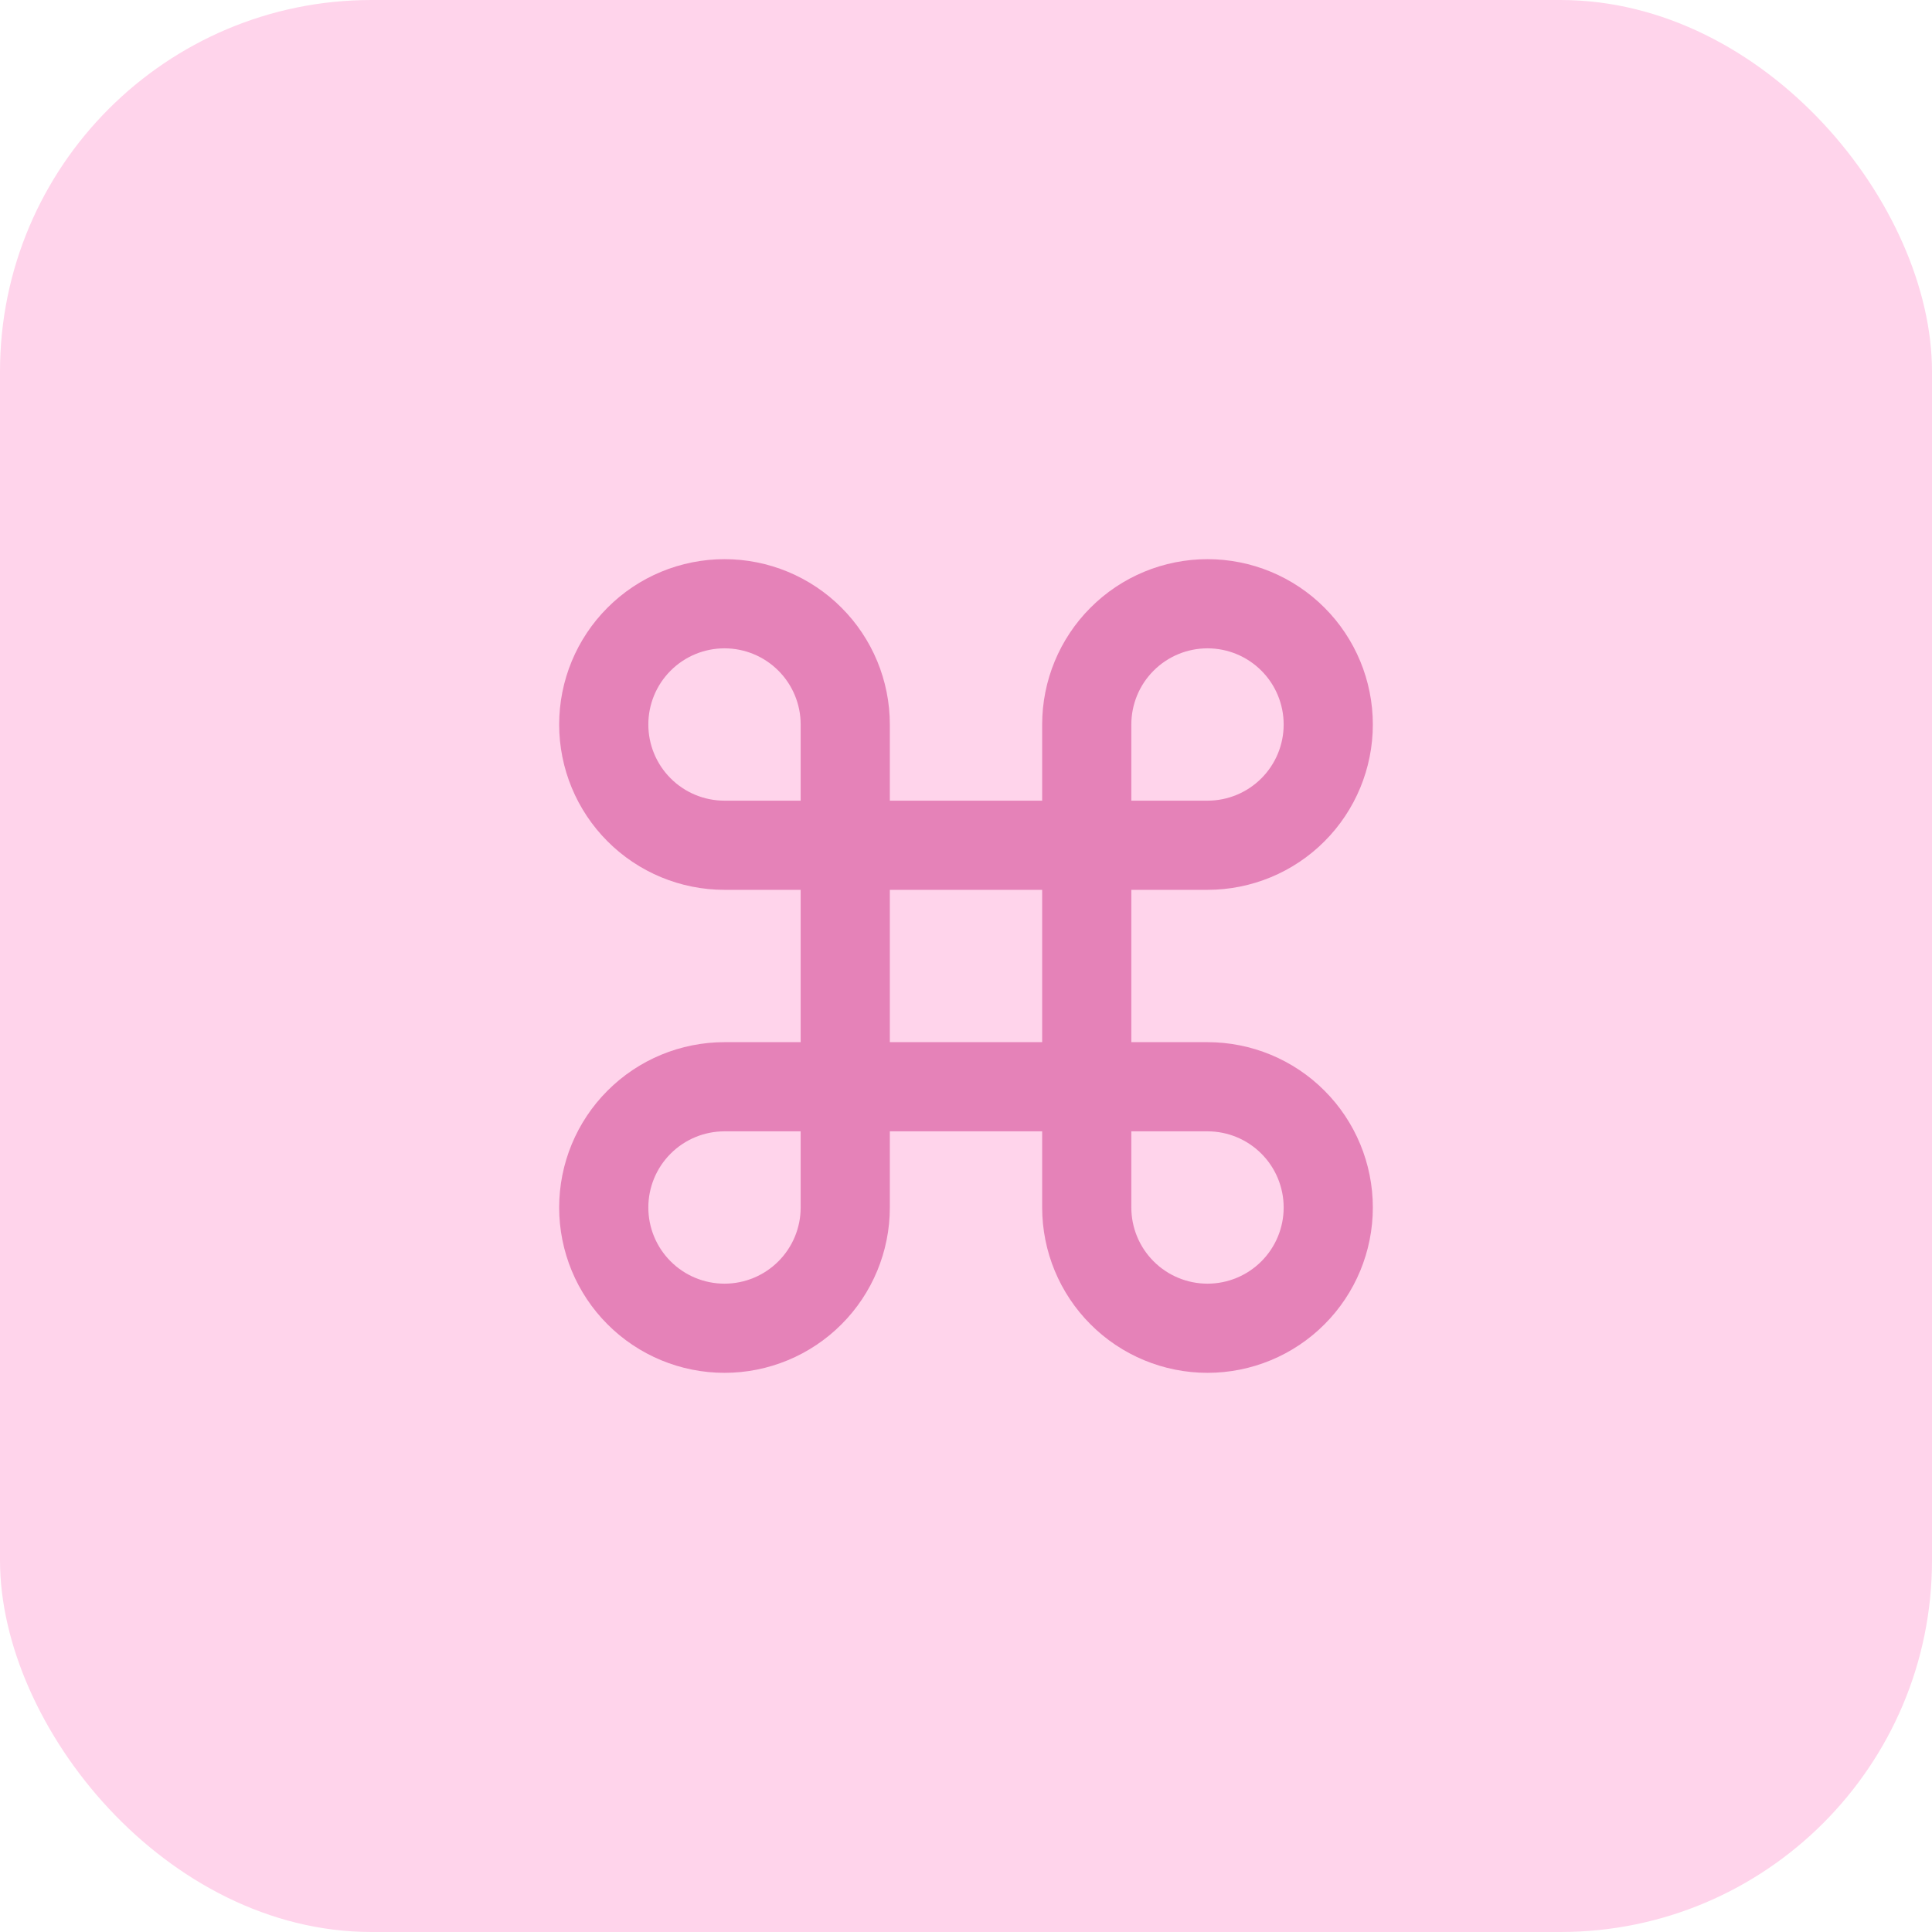
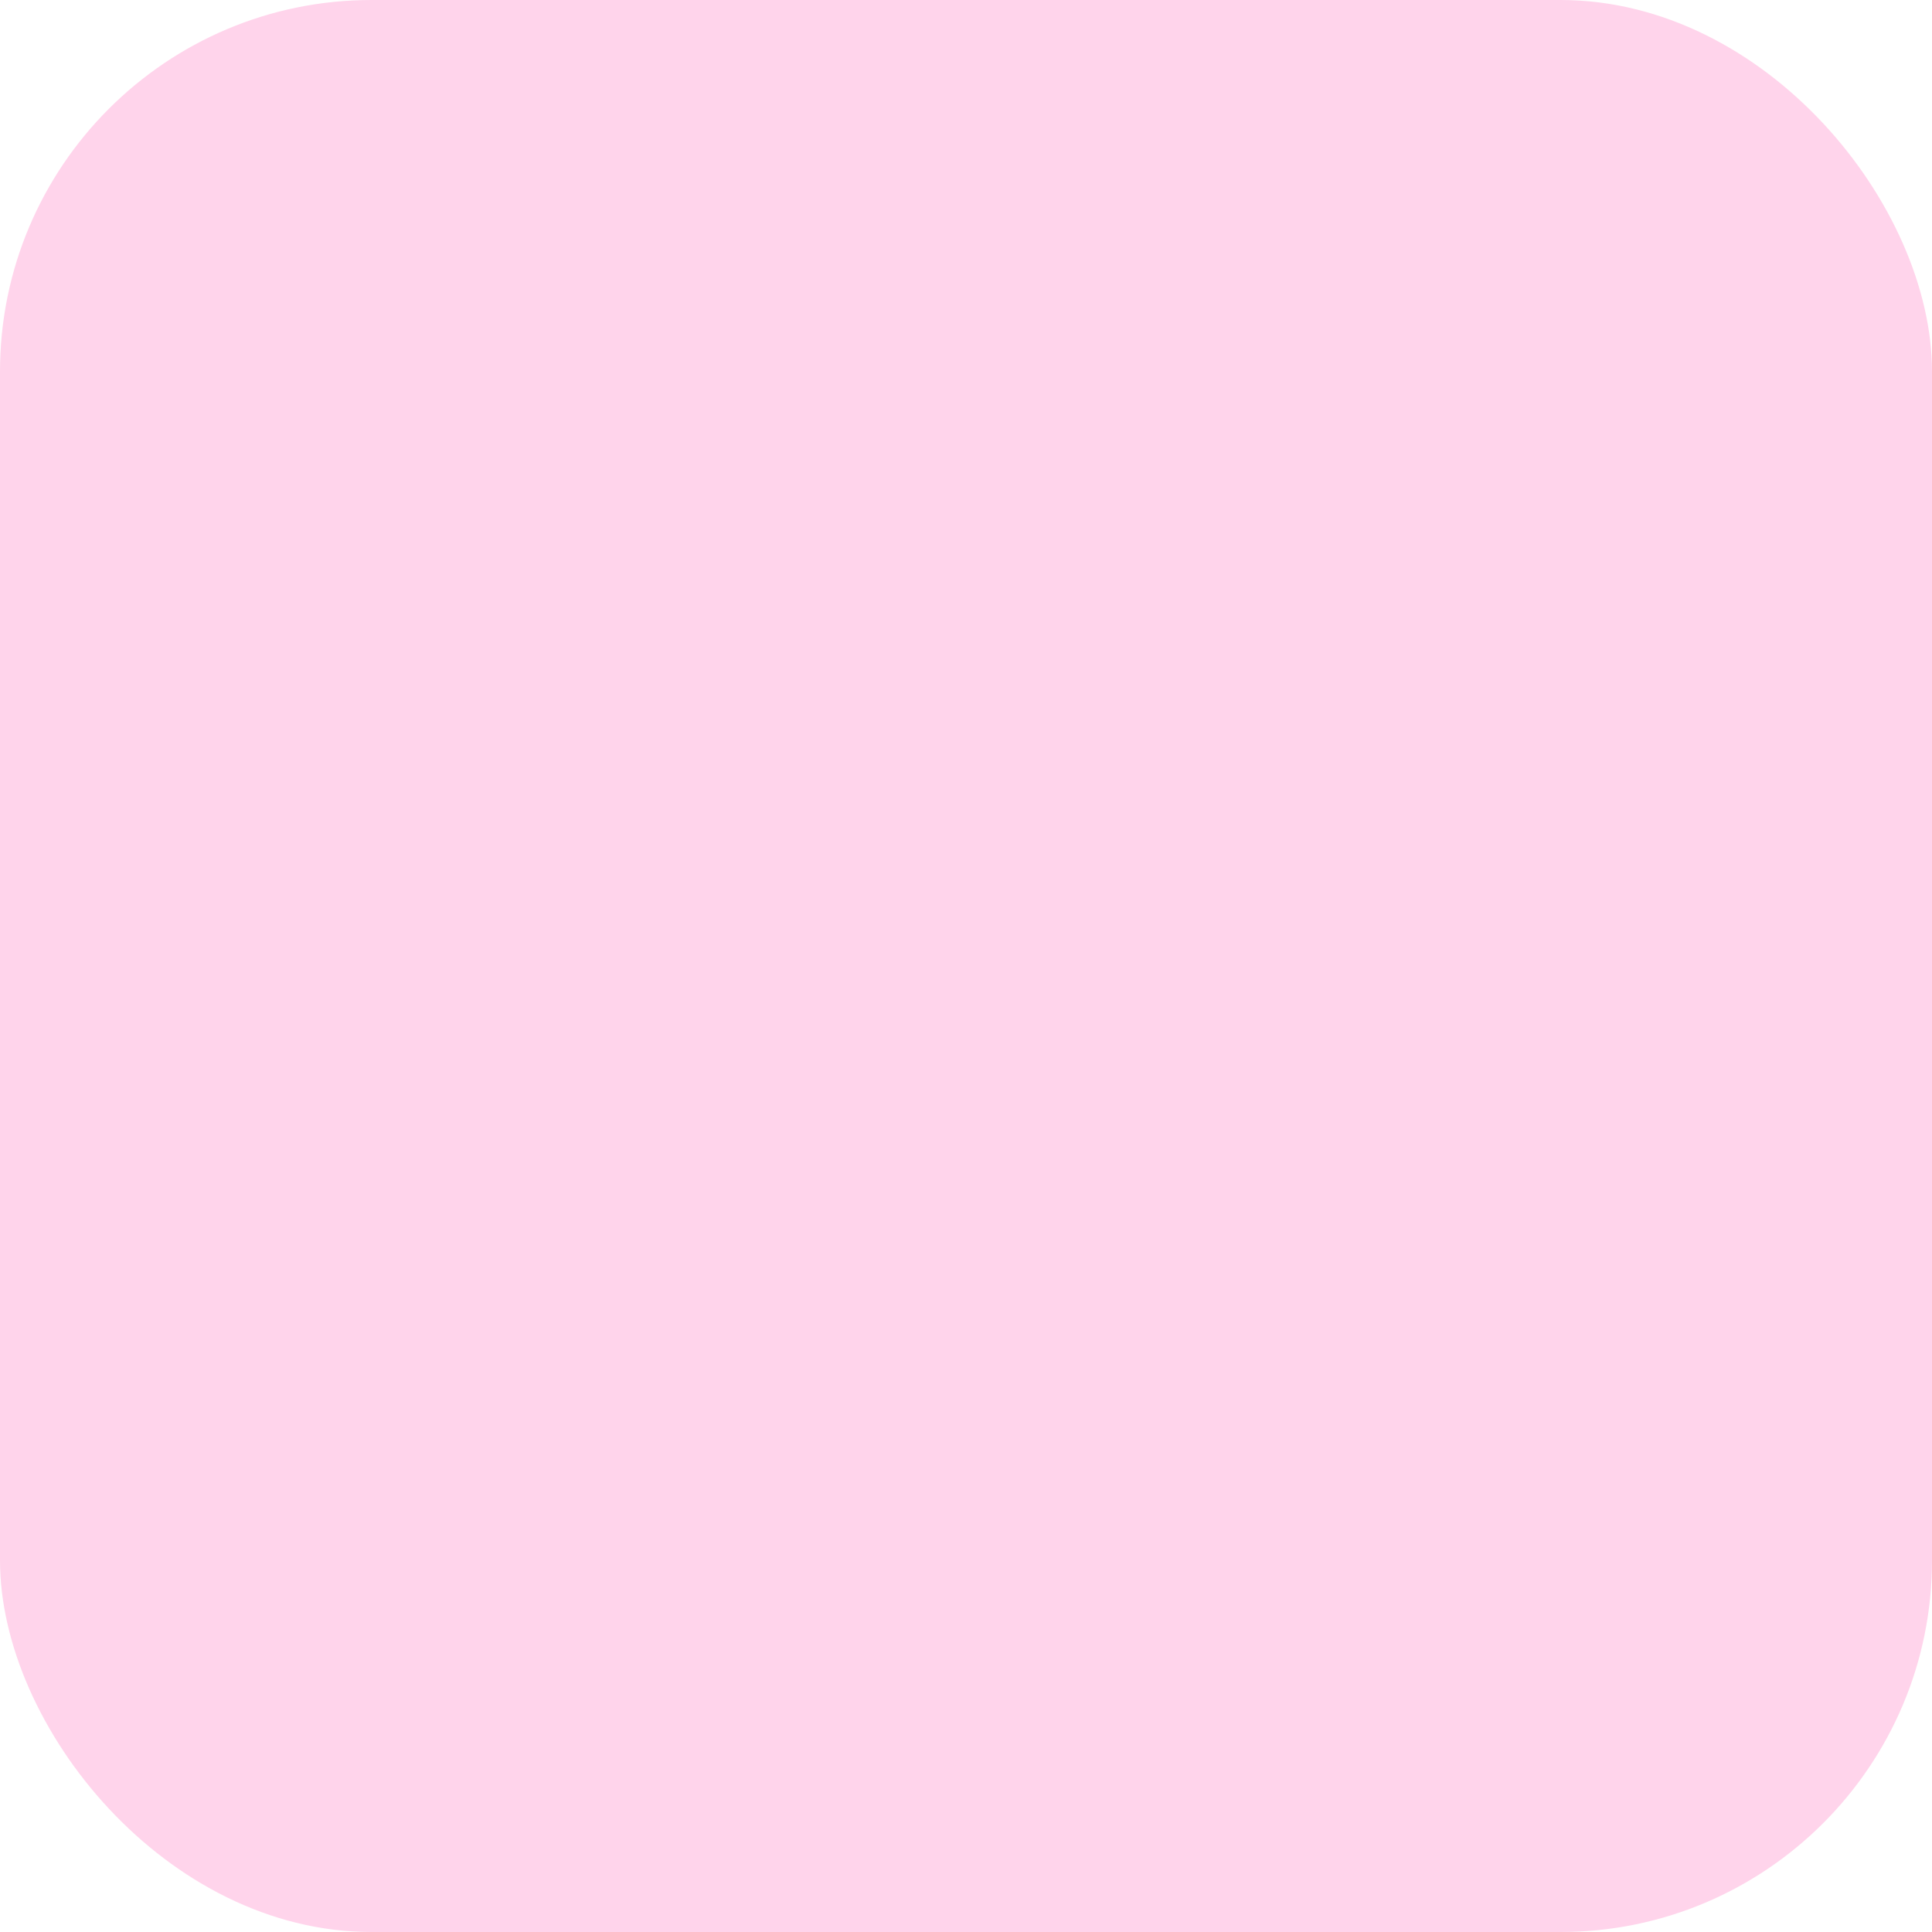
<svg xmlns="http://www.w3.org/2000/svg" width="52" height="52" viewBox="0 0 52 52" fill="none">
  <rect width="52" height="52" rx="10" fill="#FFD4EB" />
-   <path d="M32.5 16.25C31.638 16.25 30.811 16.592 30.202 17.202C29.592 17.811 29.25 18.638 29.25 19.5V32.5C29.25 33.362 29.592 34.189 30.202 34.798C30.811 35.408 31.638 35.75 32.5 35.75C33.362 35.75 34.189 35.408 34.798 34.798C35.408 34.189 35.75 33.362 35.75 32.5C35.75 31.638 35.408 30.811 34.798 30.202C34.189 29.592 33.362 29.25 32.5 29.25H19.5C18.638 29.25 17.811 29.592 17.202 30.202C16.592 30.811 16.25 31.638 16.25 32.5C16.25 33.362 16.592 34.189 17.202 34.798C17.811 35.408 18.638 35.75 19.5 35.75C20.362 35.75 21.189 35.408 21.798 34.798C22.408 34.189 22.75 33.362 22.75 32.5V19.5C22.75 18.638 22.408 17.811 21.798 17.202C21.189 16.592 20.362 16.25 19.5 16.25C18.638 16.25 17.811 16.592 17.202 17.202C16.592 17.811 16.25 18.638 16.25 19.5C16.25 20.362 16.592 21.189 17.202 21.798C17.811 22.408 18.638 22.75 19.5 22.75H32.5C33.362 22.75 34.189 22.408 34.798 21.798C35.408 21.189 35.75 20.362 35.75 19.5C35.75 18.638 35.408 17.811 34.798 17.202C34.189 16.592 33.362 16.25 32.5 16.25Z" stroke="#E582B8" stroke-width="2.4" stroke-linecap="round" stroke-linejoin="round" />
</svg>